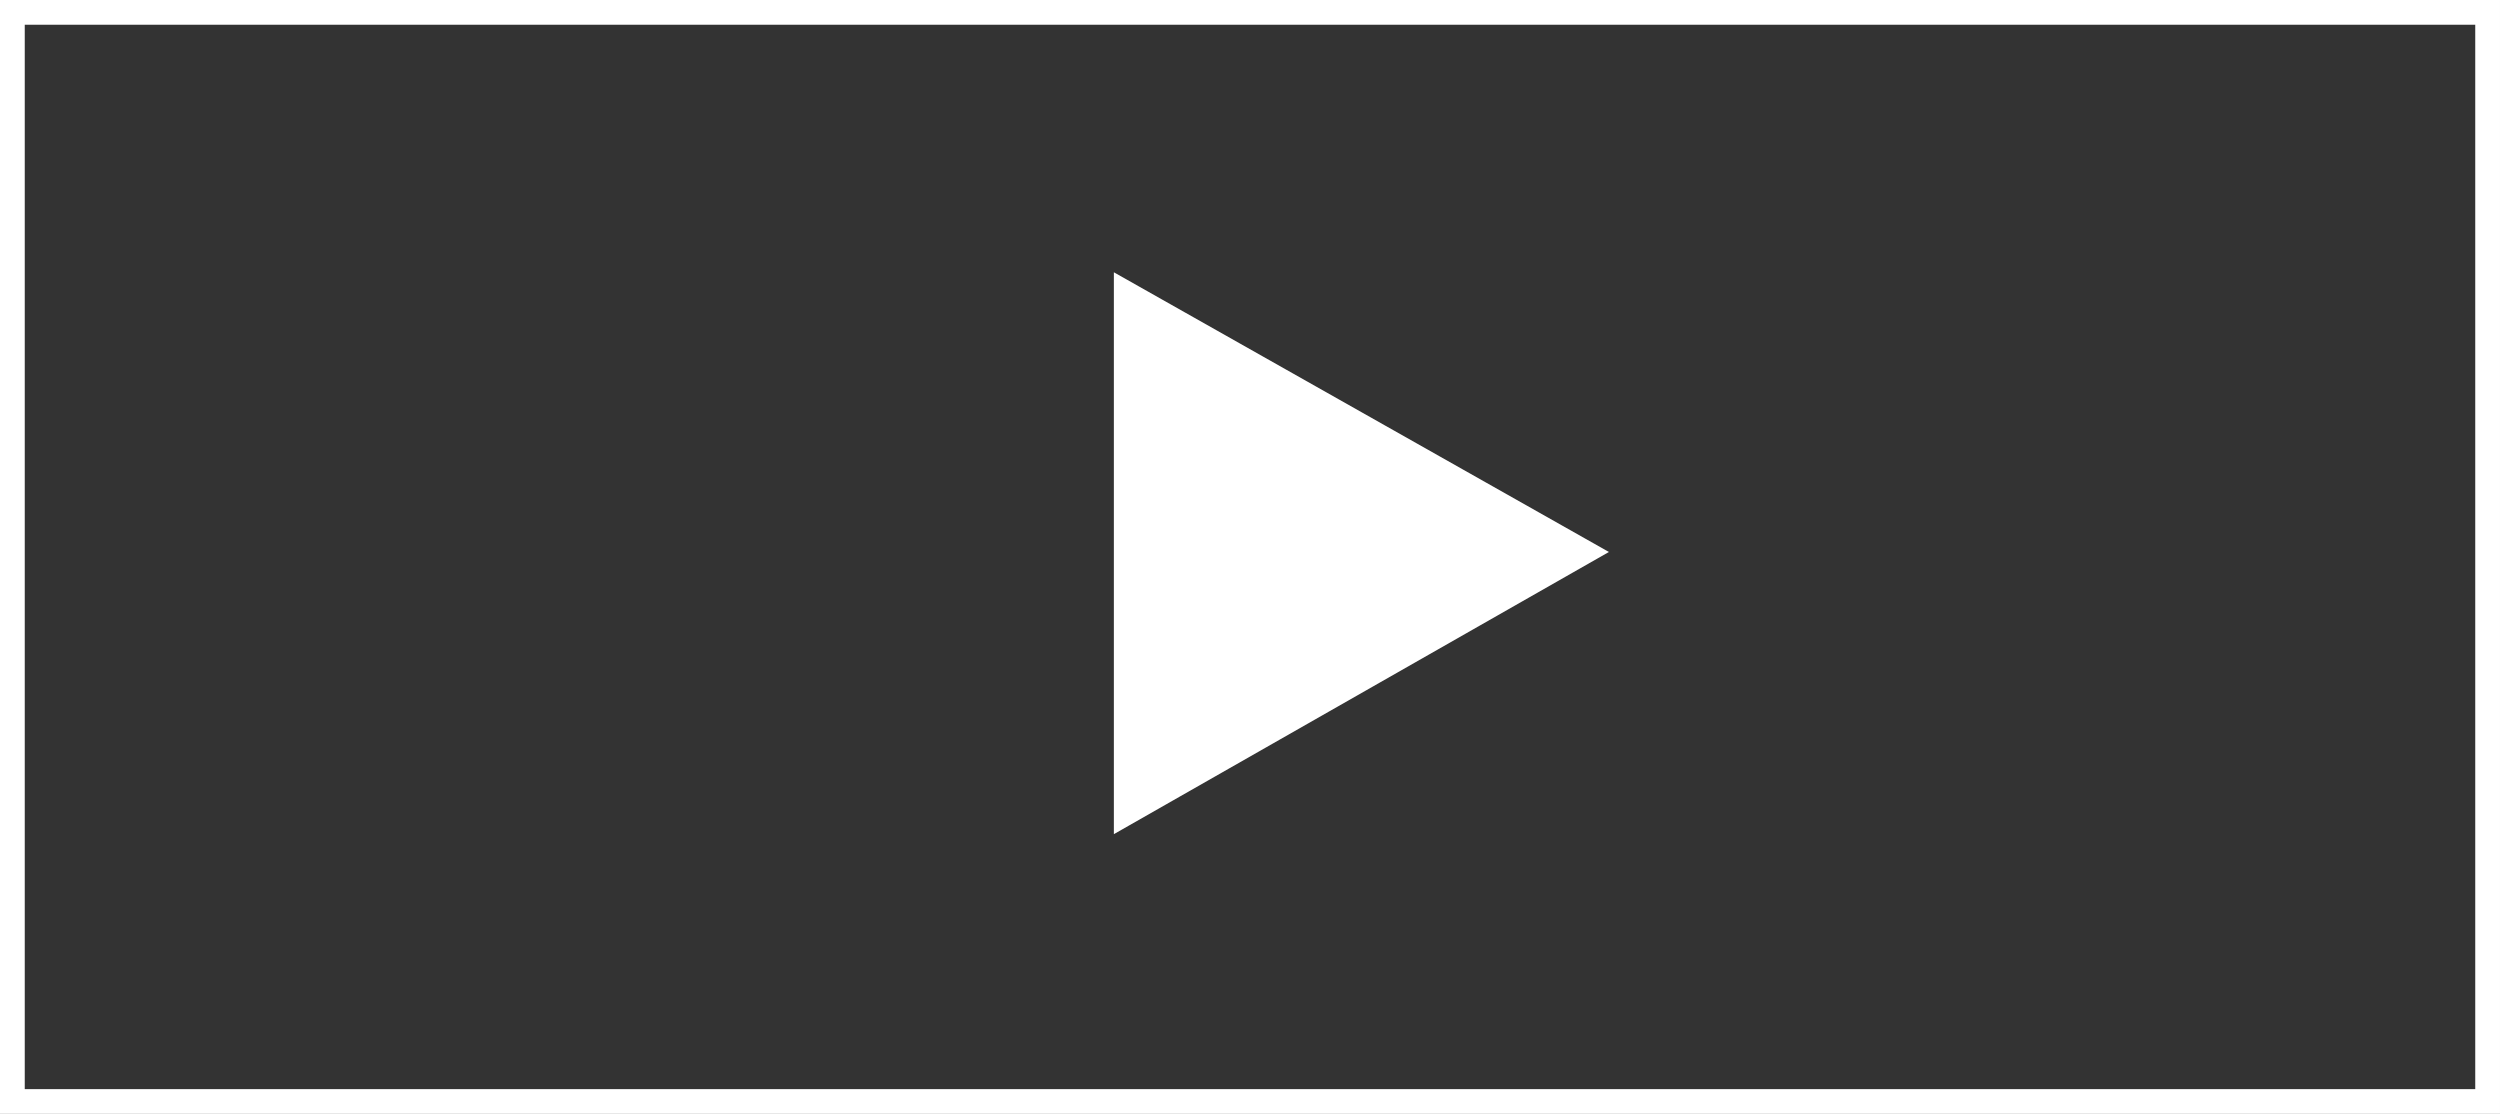
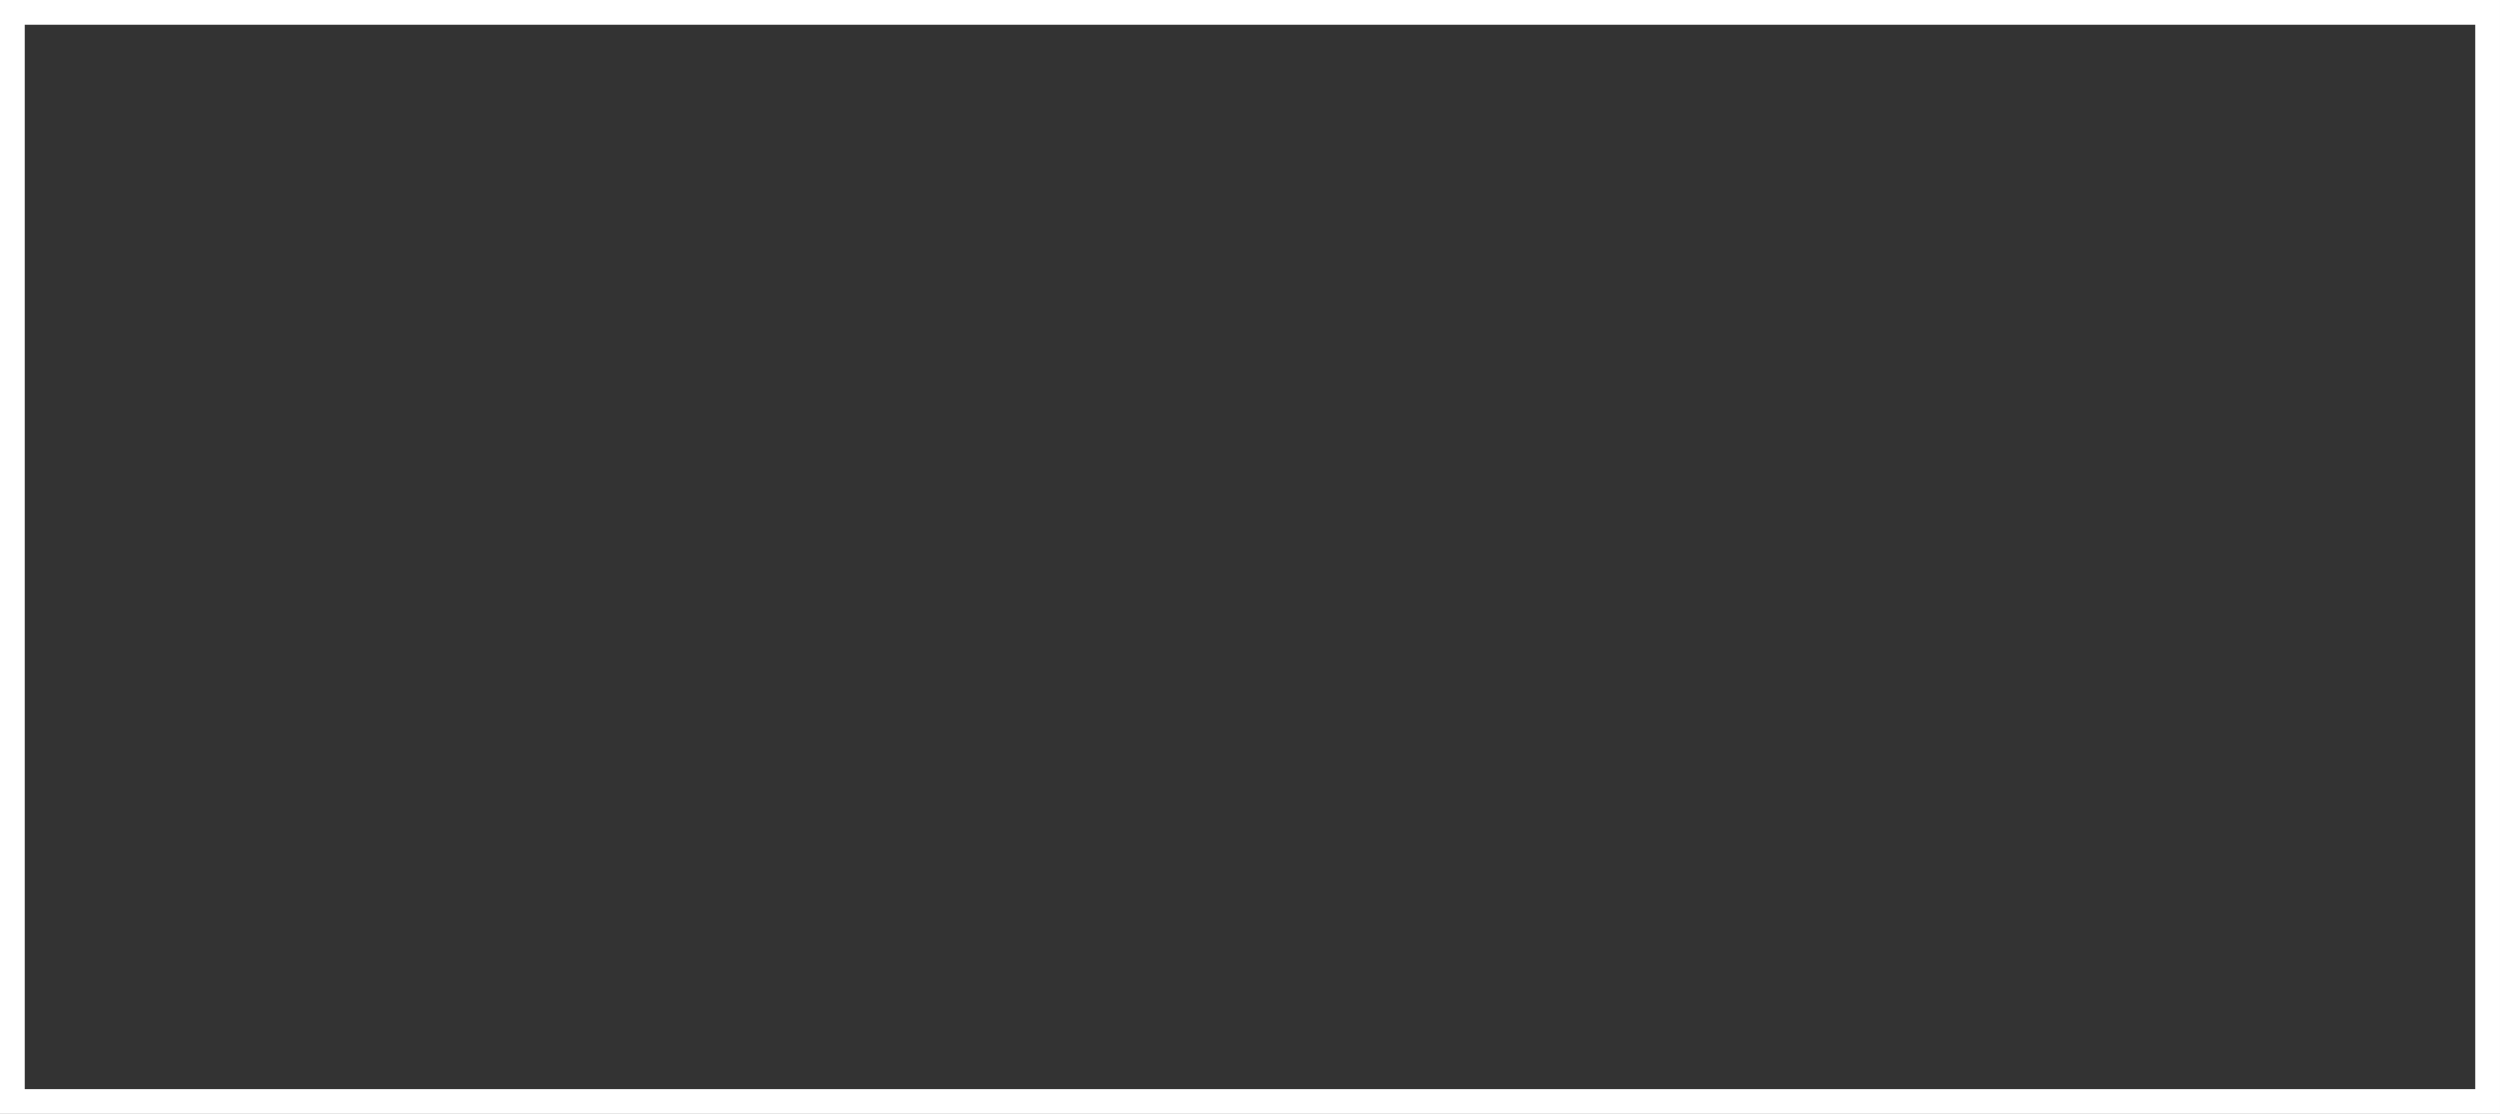
<svg xmlns="http://www.w3.org/2000/svg" version="1.1" id="Layer_1" x="0px" y="0px" viewBox="0 0 101 45" style="enable-background:new 0 0 101 45;" xml:space="preserve">
  <rect x="0" y="0" width="101" height="45" fill="#333333" stroke="none" />
  <style type="text/css">
	.st0{fill:none;stroke:#FFFFFF;}
	.st1{fill-rule:evenodd;clip-rule:evenodd;fill:#FFFFFF;}
</style>
  <path class="st0" d="M0.5,0.5h100v44H0.5V0.5z" />
-   <path class="st1" d="M65,22.3L45,33.7V11L65,22.3z" />
</svg>